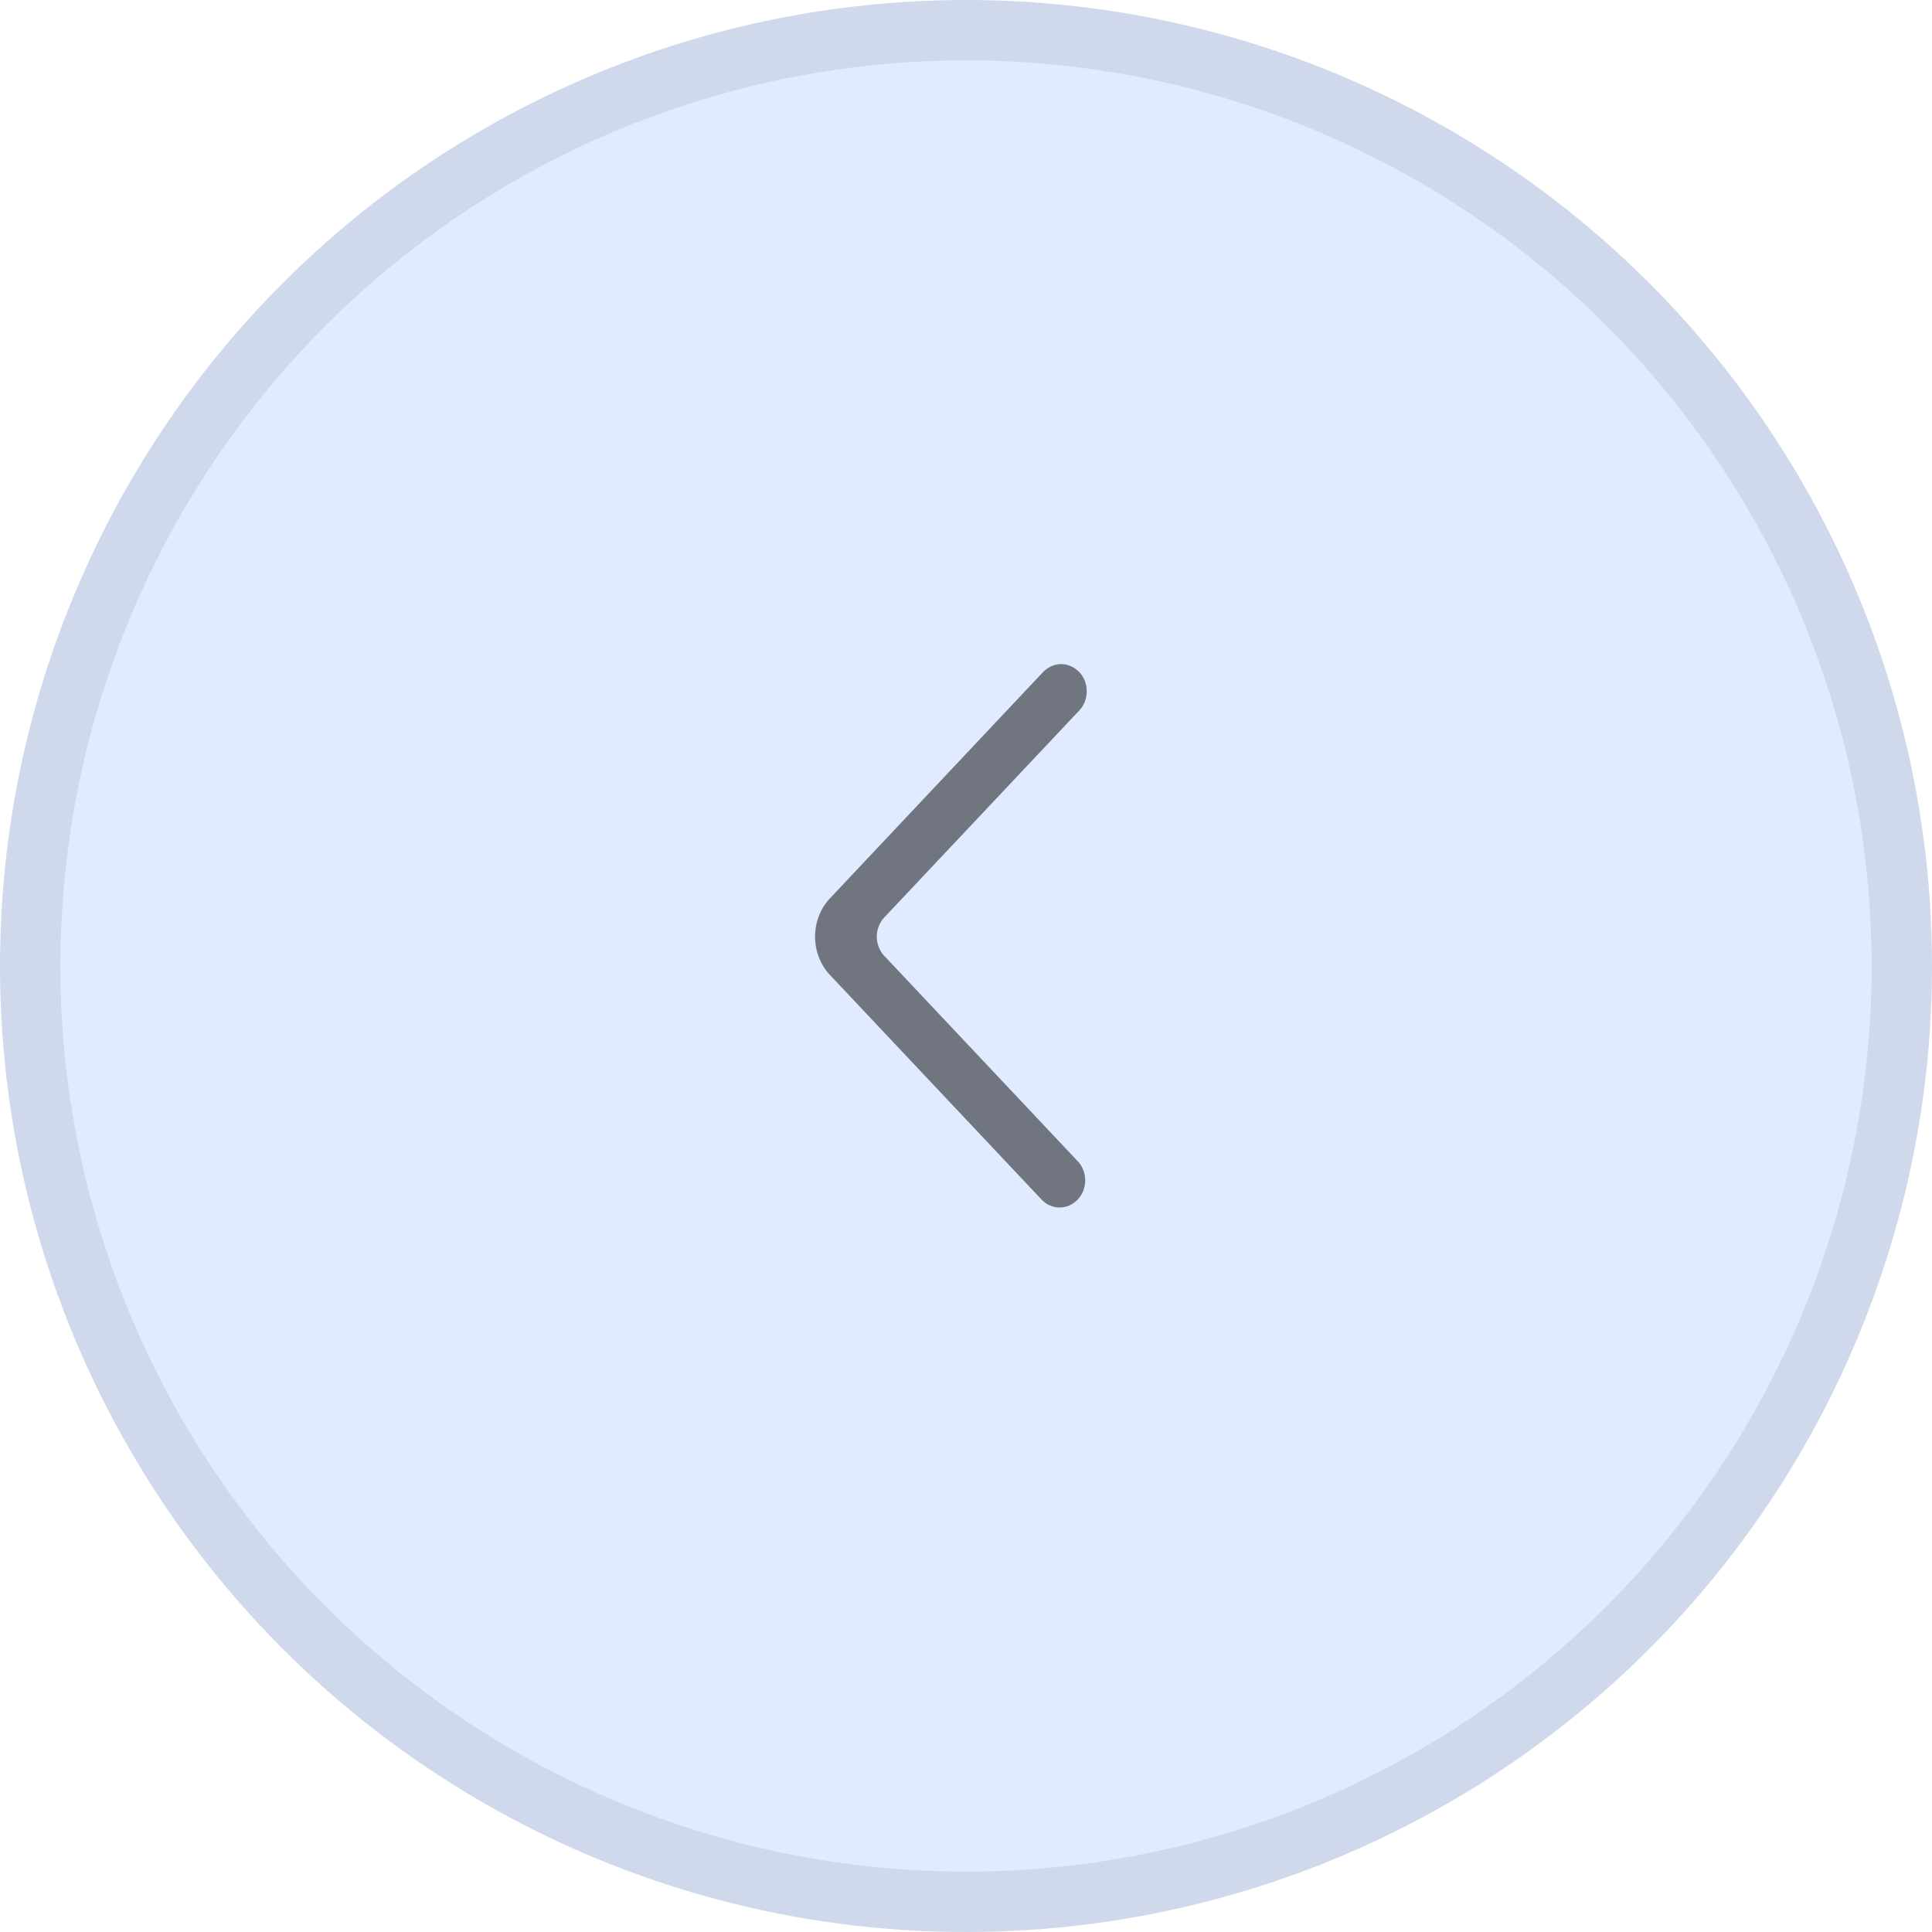
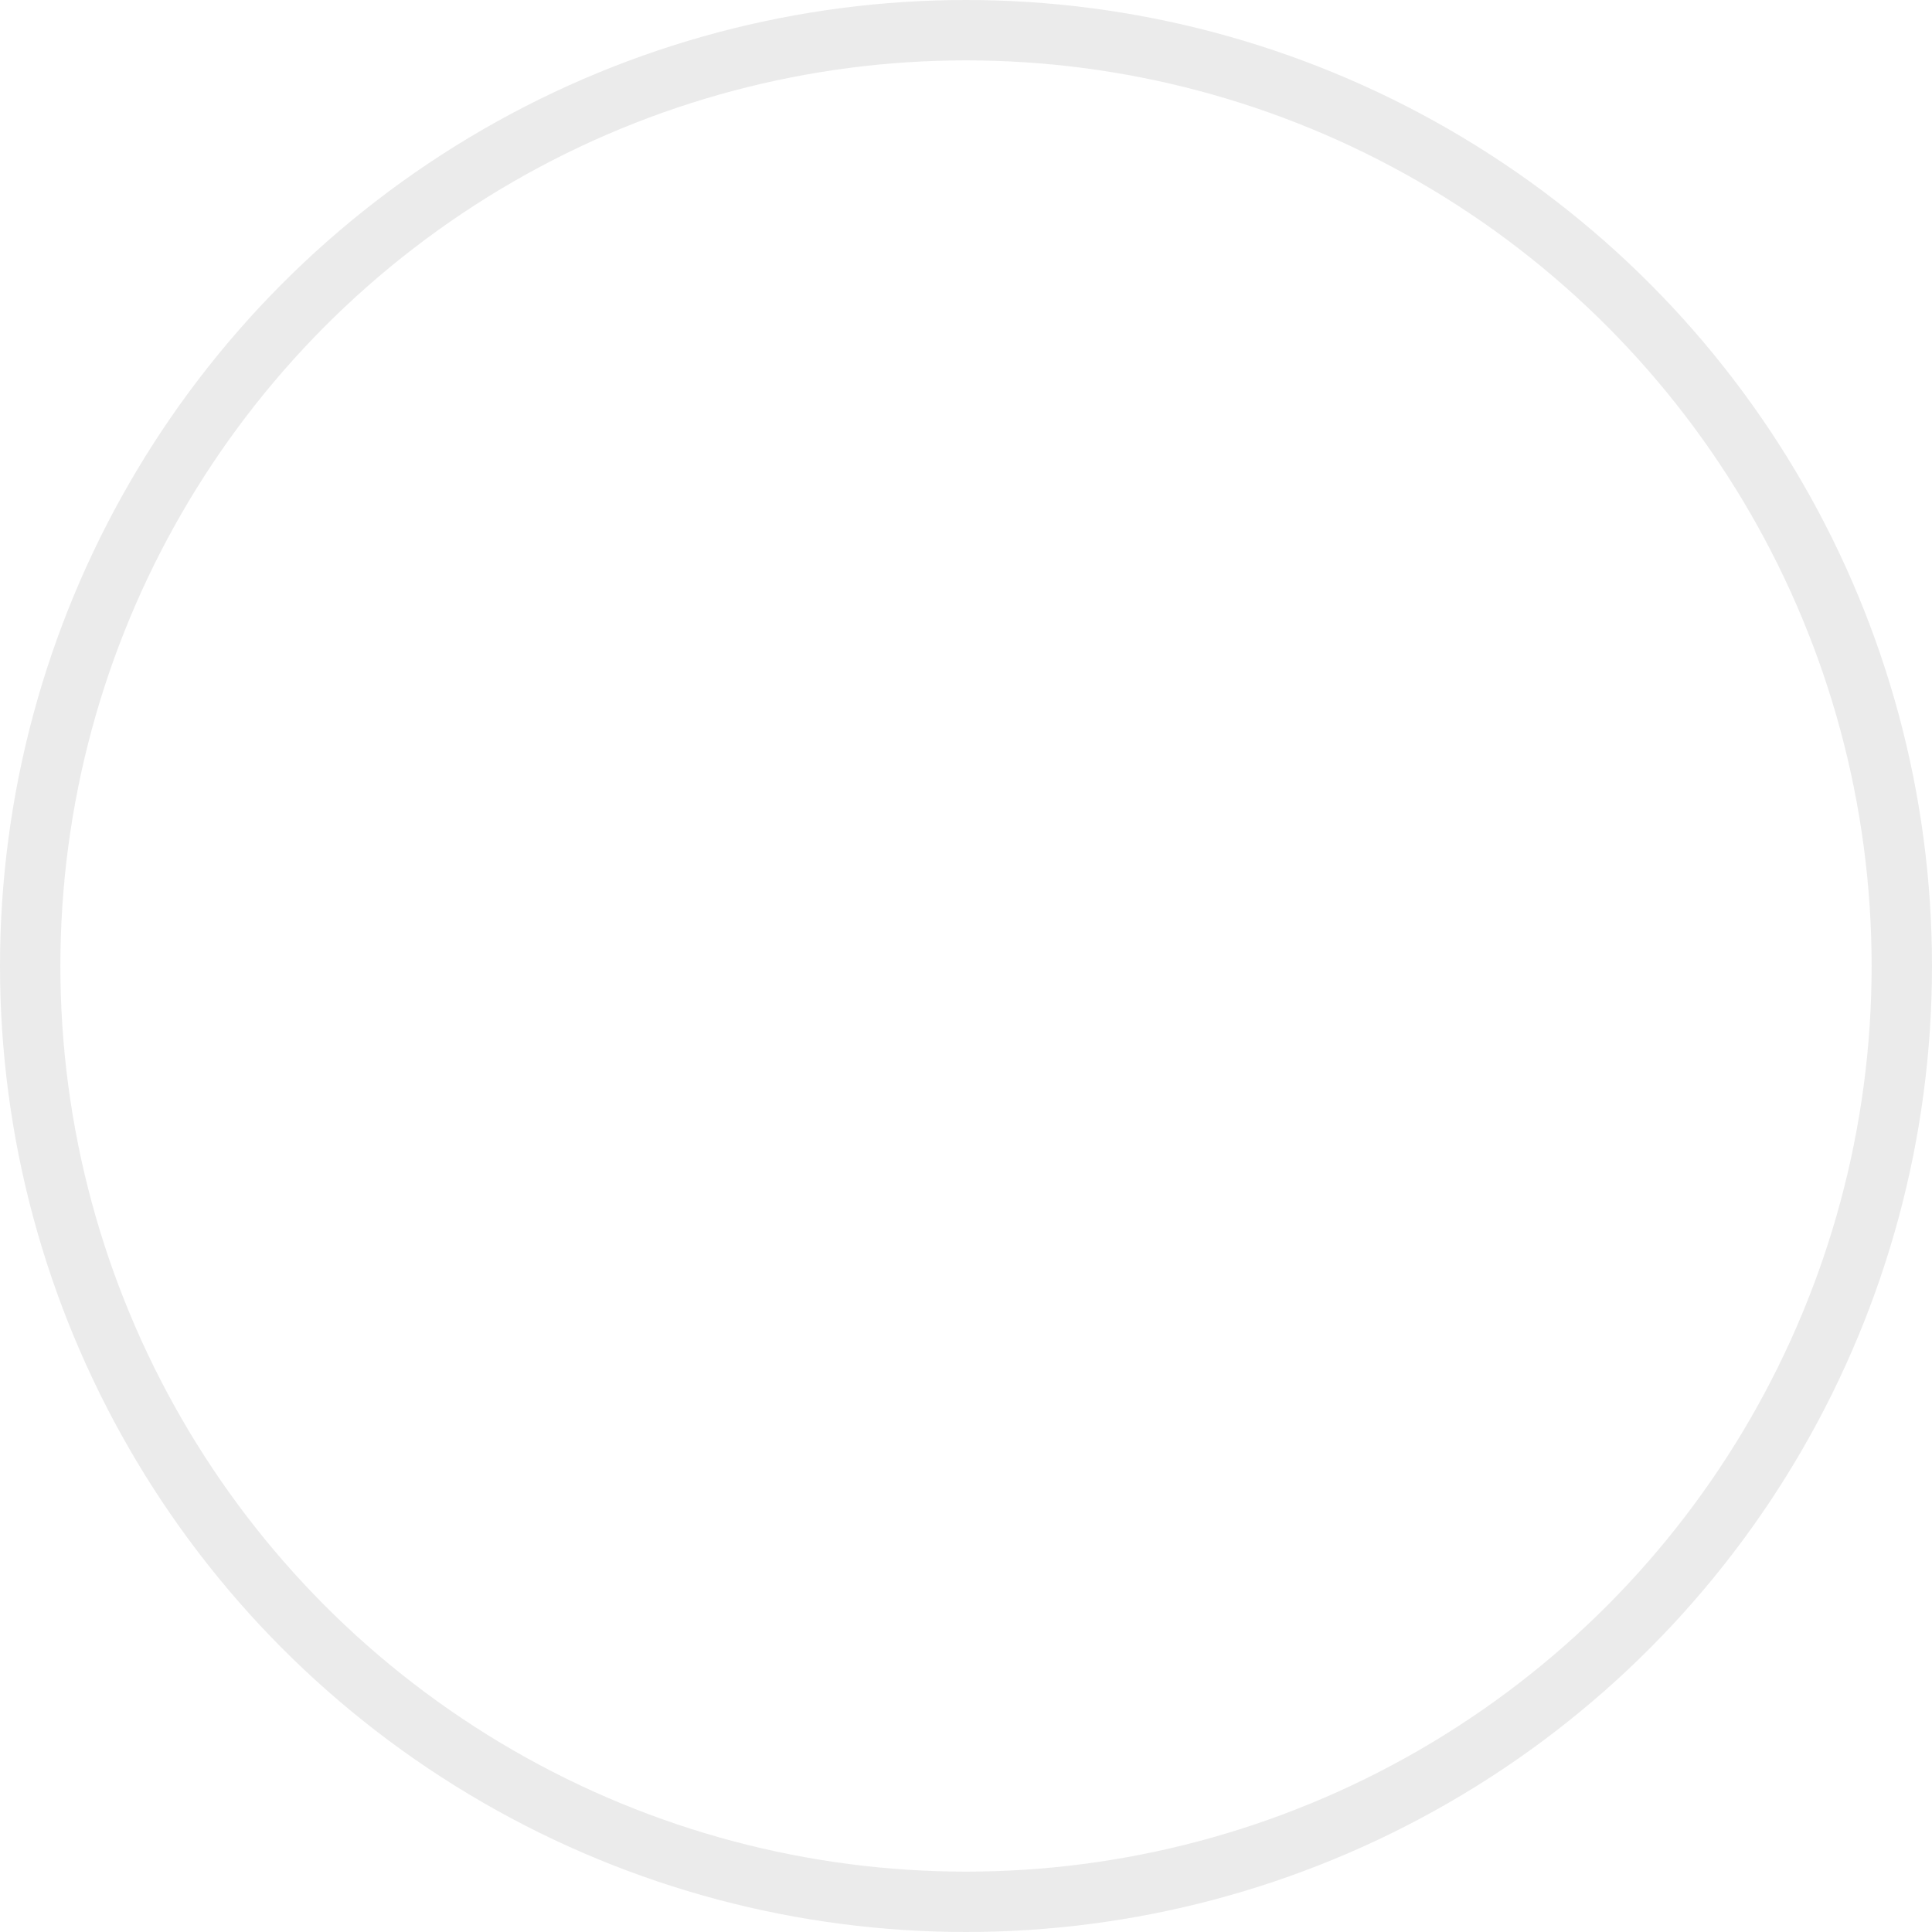
<svg xmlns="http://www.w3.org/2000/svg" width="32" height="32" viewBox="0 0 32 32" fill="none">
  <g opacity="0.8">
-     <circle cx="16" cy="16" r="16" fill="#D8E6FF" />
    <circle cx="16" cy="16" r="15.5" stroke="black" stroke-opacity="0.1" />
  </g>
-   <path opacity="0.5" fill-rule="evenodd" clip-rule="evenodd" d="M17.85 19.868C17.684 20.044 17.416 20.044 17.251 19.868L13.748 16.15C13.67 16.068 13.607 15.969 13.565 15.86C13.522 15.751 13.5 15.633 13.5 15.514C13.5 15.395 13.522 15.277 13.565 15.168C13.607 15.058 13.67 14.96 13.748 14.878L17.276 11.132C17.357 11.048 17.463 11.001 17.573 11C17.684 10.999 17.79 11.045 17.871 11.127C17.912 11.168 17.944 11.217 17.966 11.272C17.988 11.327 18 11.386 18 11.447C18 11.507 17.99 11.566 17.968 11.622C17.947 11.677 17.915 11.727 17.876 11.768L14.646 15.196C14.607 15.237 14.576 15.286 14.555 15.341C14.533 15.396 14.522 15.454 14.522 15.514C14.522 15.573 14.533 15.632 14.555 15.687C14.576 15.742 14.607 15.791 14.646 15.832L17.85 19.233C17.889 19.273 17.921 19.323 17.942 19.378C17.963 19.432 17.974 19.491 17.974 19.55C17.974 19.61 17.963 19.669 17.942 19.724C17.921 19.778 17.889 19.827 17.85 19.868Z" fill="black" />
</svg>